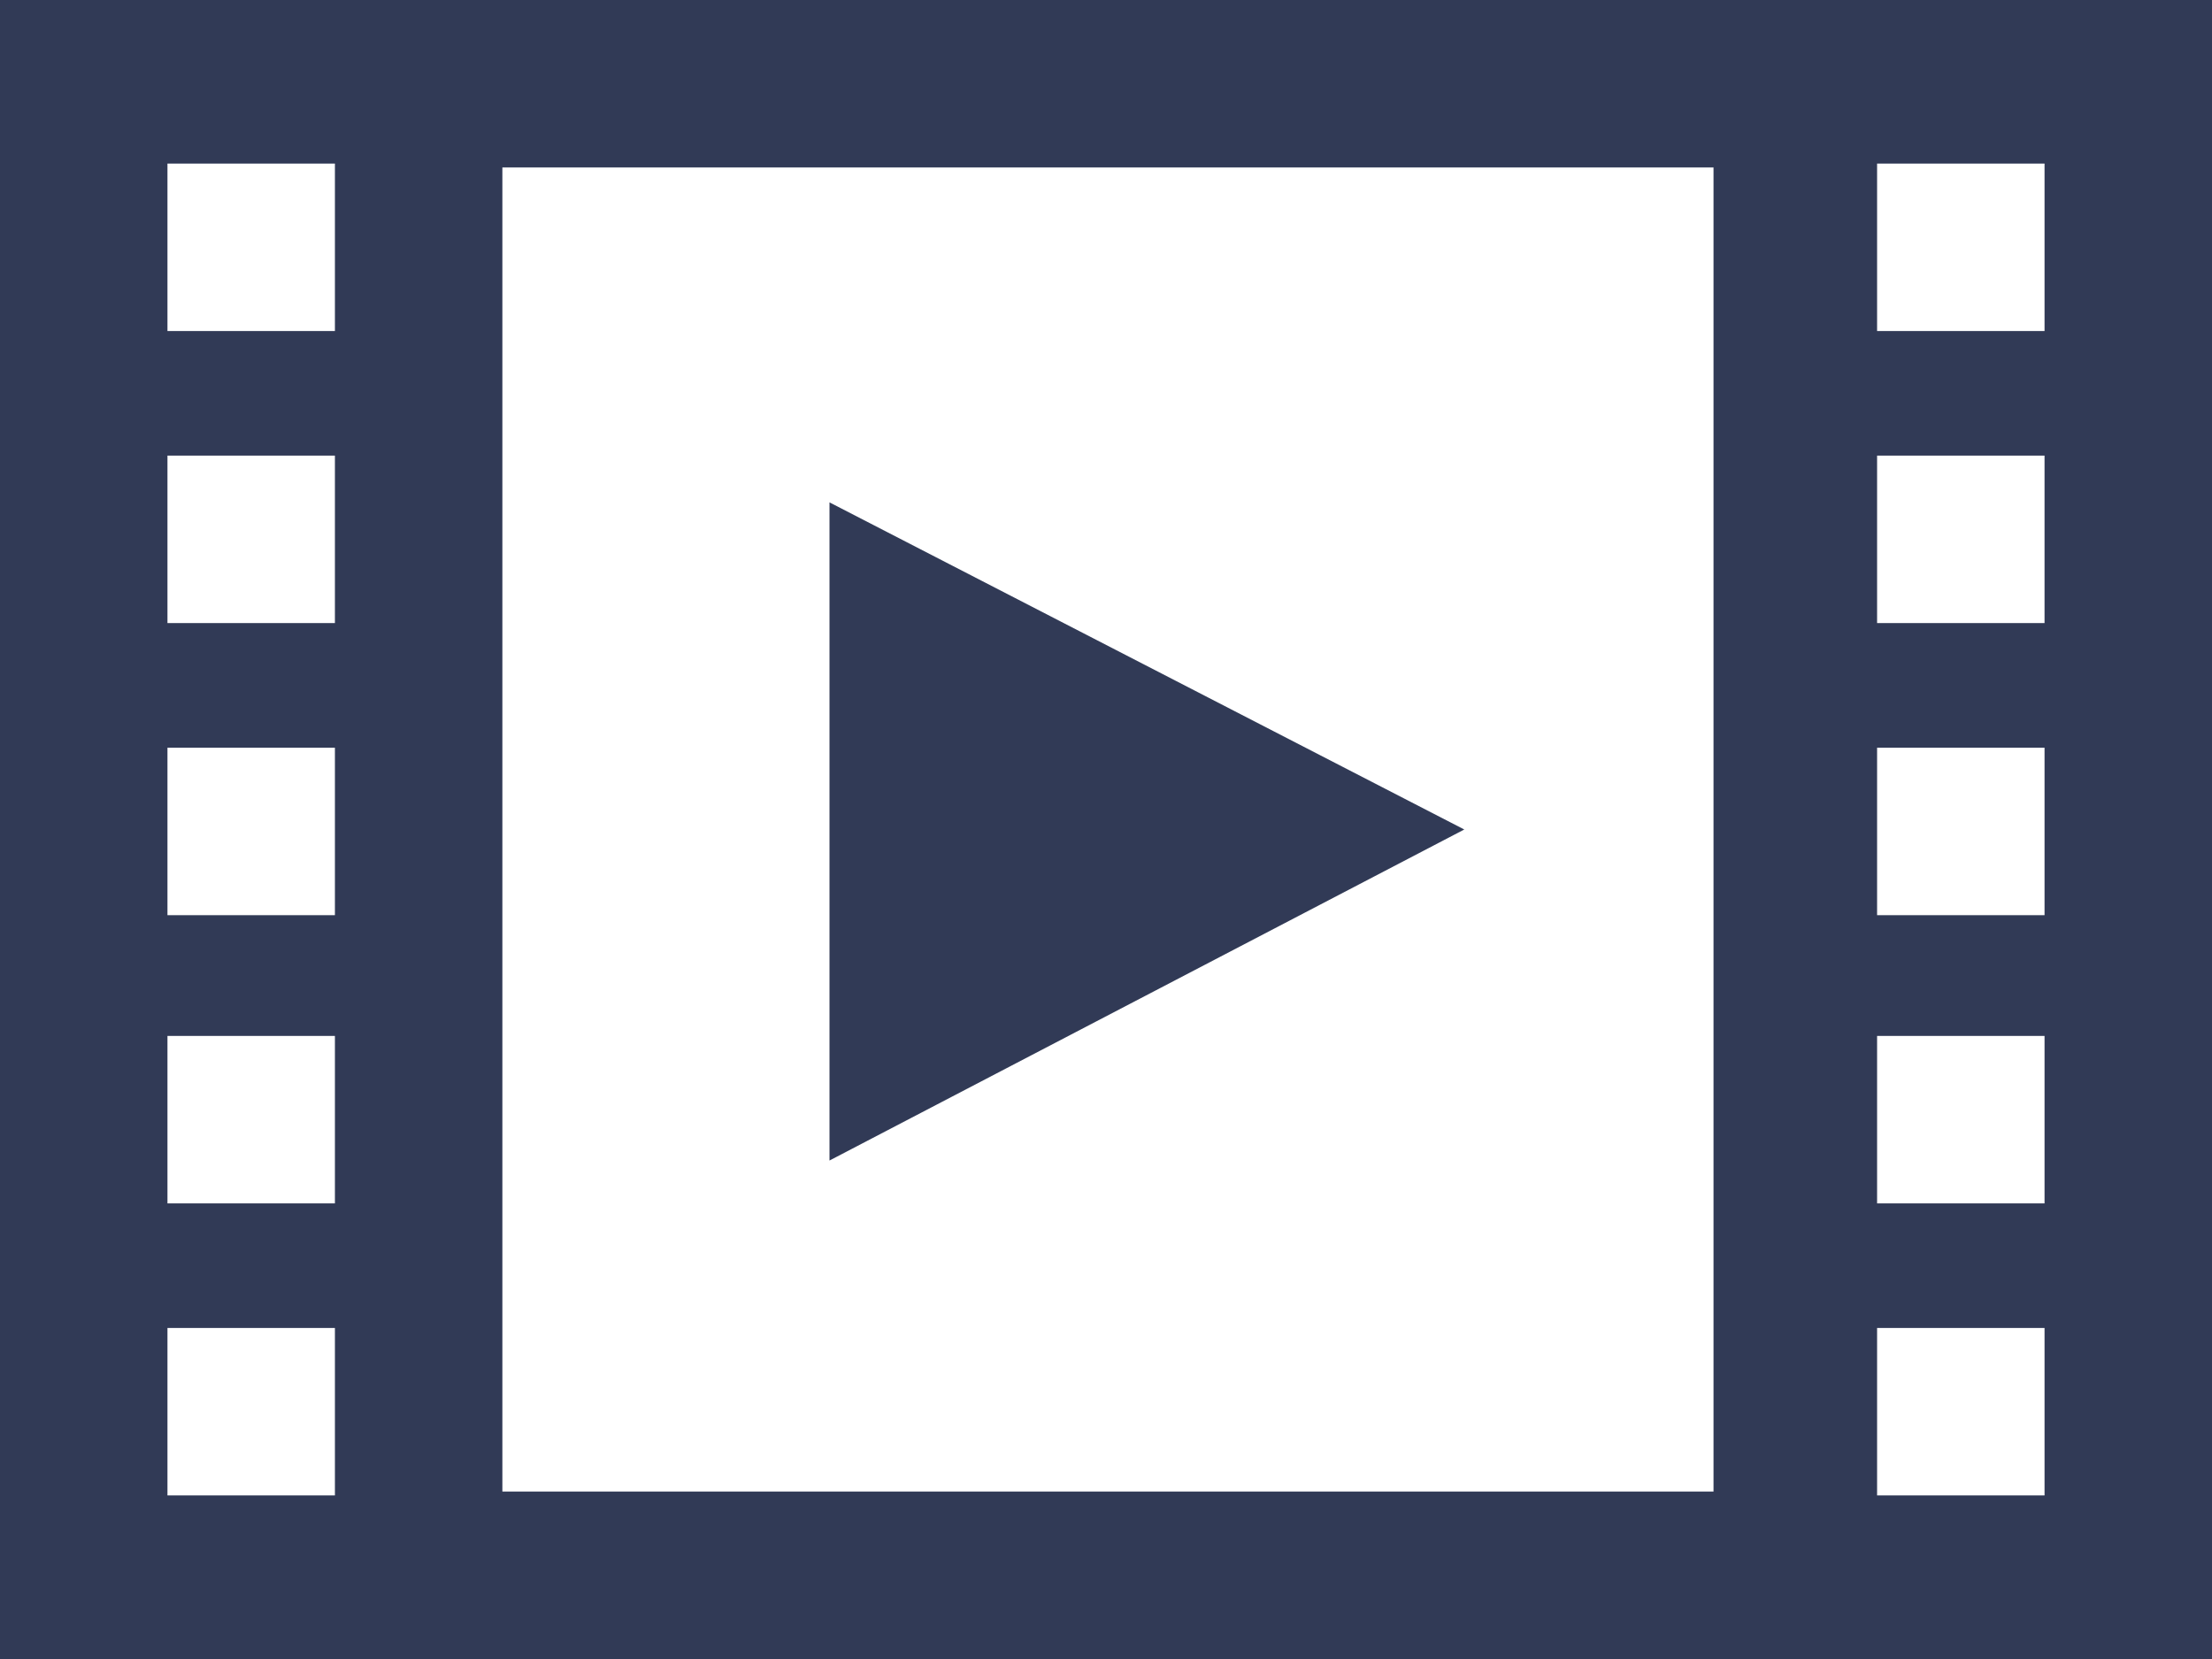
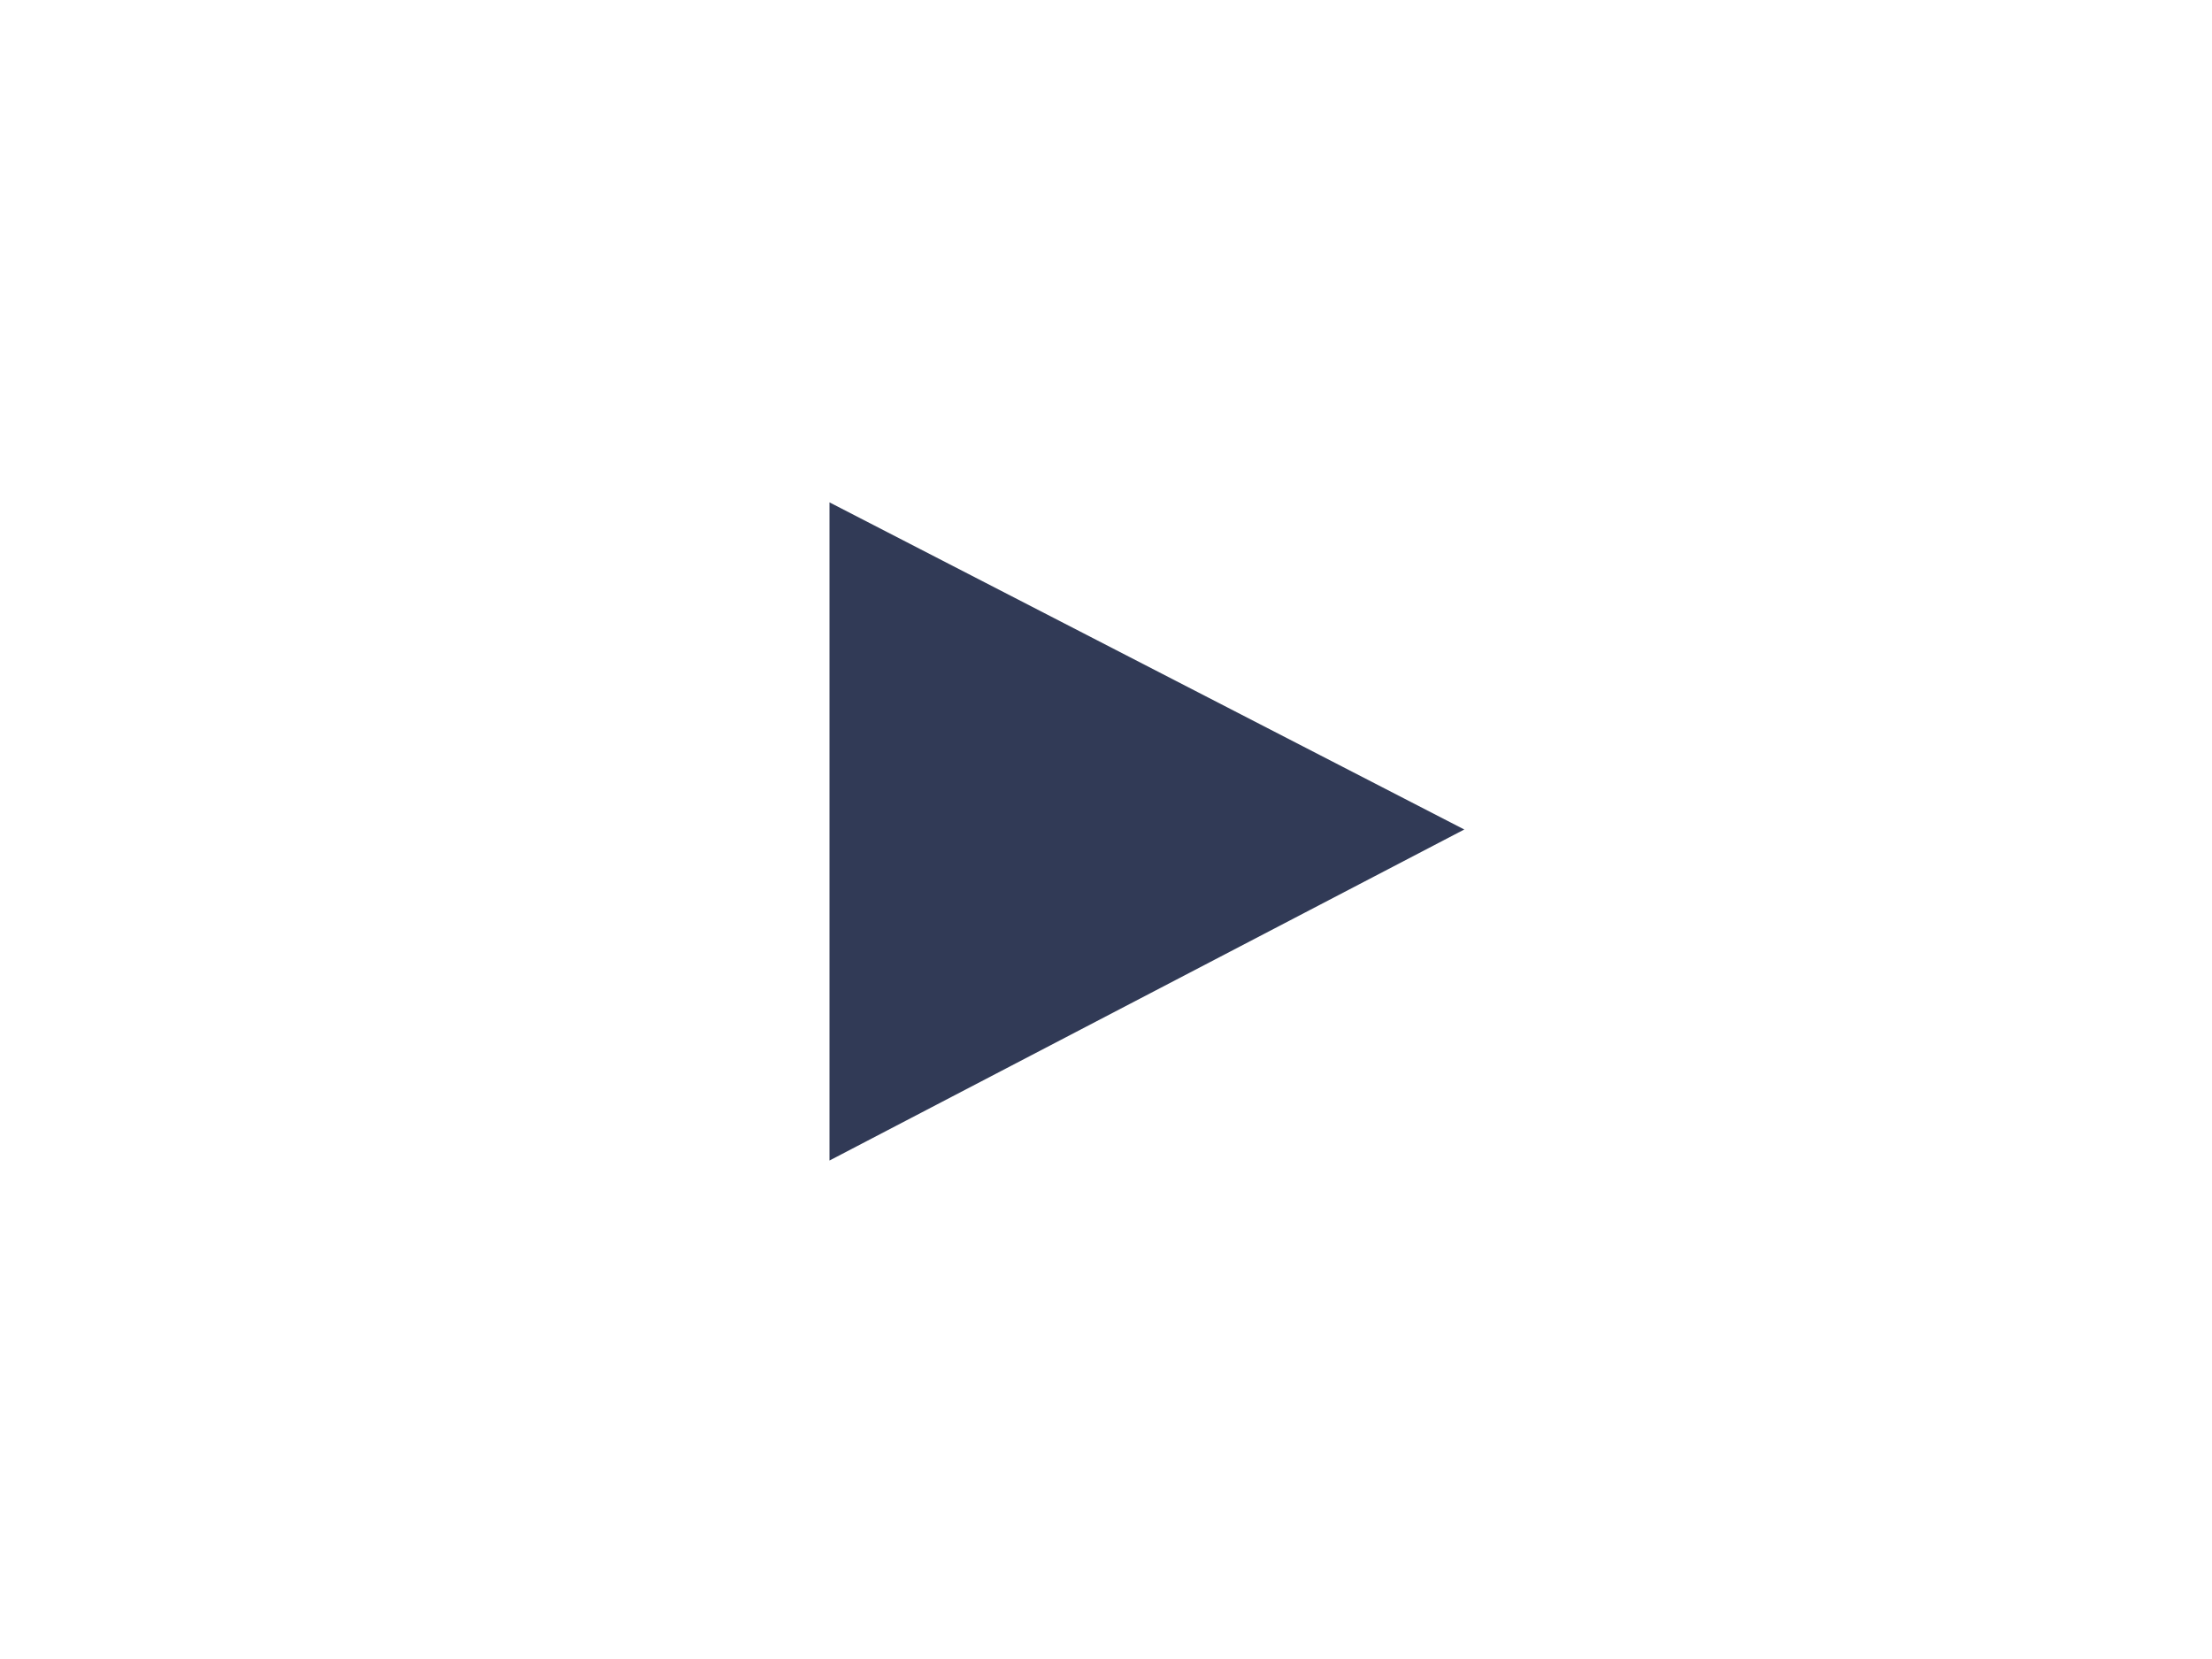
<svg xmlns="http://www.w3.org/2000/svg" width="56.8" height="42.6">
  <defs>
    <style>.cls-1{fill:#313a56}</style>
  </defs>
  <g id="_レイヤー_1" data-name="レイヤー_1">
-     <path d="M0 0v42.6h56.8V0H0Zm8.6 38.4H4.3v-4.3h4.3v4.3Zm0-7.5H4.3v-4.3h4.3v4.3Zm0-7.4H4.3v-4.3h4.3v4.3Zm0-7.5H4.3v-4.3h4.3V16Zm0-7.5H4.3V4.2h4.3v4.3ZM44 38.3H12.9v-34H44v34Zm8.5.1h-4.3v-4.3h4.3v4.3Zm0-7.5h-4.3v-4.3h4.3v4.3Zm0-7.4h-4.3v-4.3h4.3v4.3Zm0-7.5h-4.3v-4.3h4.3V16Zm0-7.5h-4.3V4.2h4.3v4.3Z" class="cls-1" />
-     <path d="m37.6 21.3-16.3-8.4v16.9l16.3-8.5z" class="cls-1" />
+     <path d="m37.6 21.3-16.3-8.4v16.9z" class="cls-1" />
  </g>
</svg>